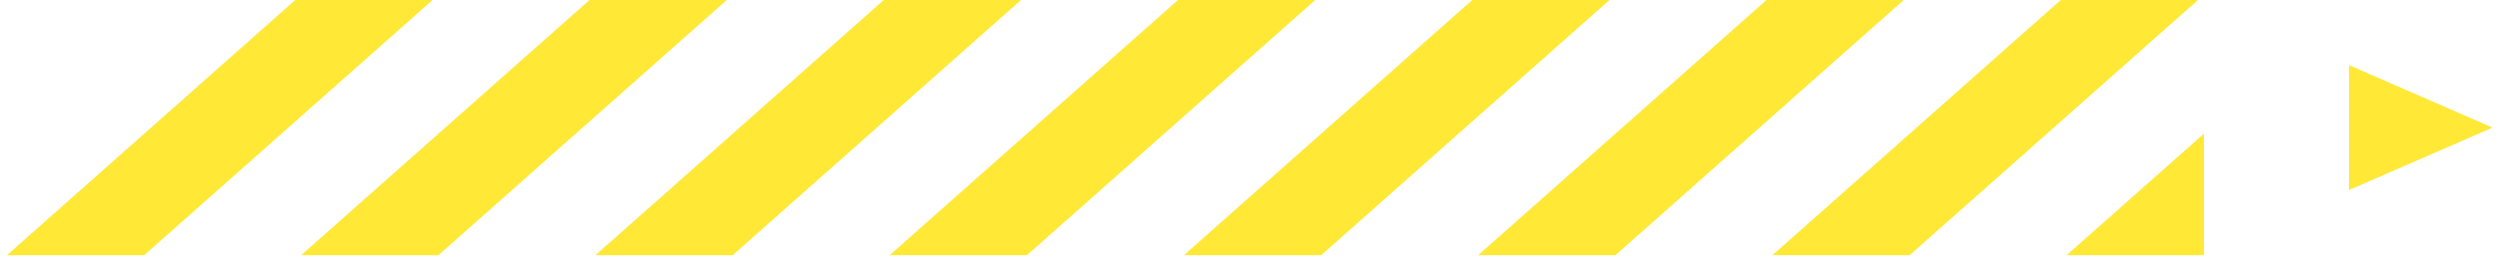
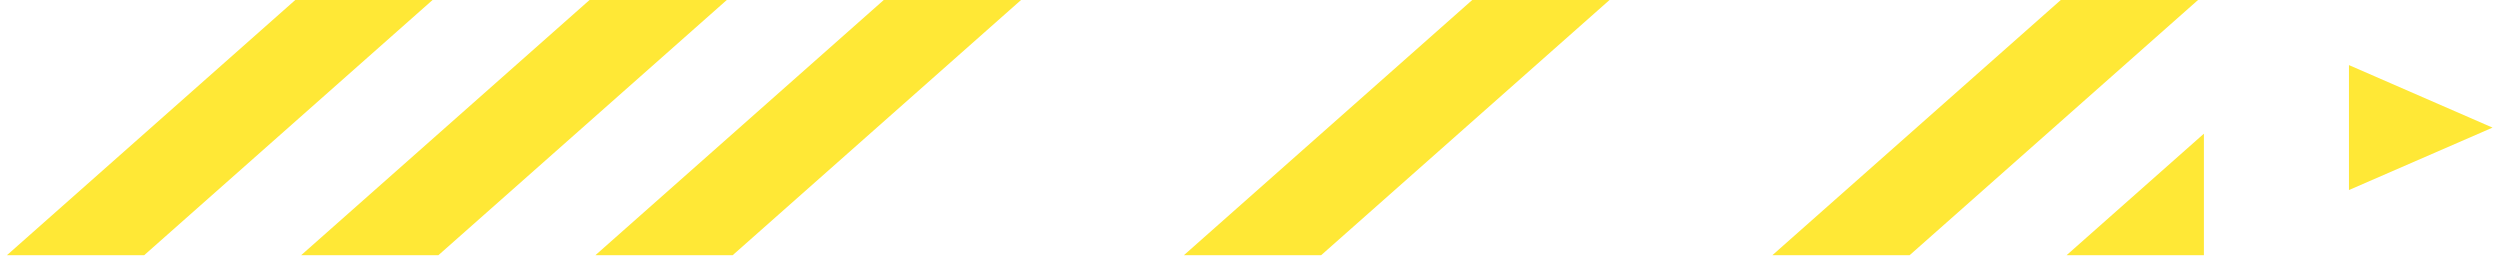
<svg xmlns="http://www.w3.org/2000/svg" width="130" height="14" viewBox="0 0 130 14" fill="none">
  <path d="M122.146 9.882L129.612 6.636L122.146 3.385V9.882Z" fill="#FFE836" />
  <path d="M114.603 13.269V6.951L107.464 13.269H114.603Z" fill="#FFE836" />
  <path d="M107.16 0L92.165 13.269H99.302L114.297 0H107.16Z" fill="#FFE836" />
-   <path d="M98.995 0H91.858L76.863 13.269H84.003L98.995 0Z" fill="#FFE836" />
+   <path d="M98.995 0H91.858H84.003L98.995 0Z" fill="#FFE836" />
  <path d="M68.701 13.269L83.695 0H76.556L61.564 13.269H68.701Z" fill="#FFE836" />
-   <path d="M61.256 0L46.262 13.269H53.401L68.393 0H61.256Z" fill="#FFE836" />
  <path d="M45.955 0L30.963 13.269H38.1L53.094 0H45.955Z" fill="#FFE836" />
  <path d="M22.798 13.269L37.793 0H30.656L15.661 13.269H22.798Z" fill="#FFE836" />
  <path d="M7.499 13.269L22.493 0H15.354L0.362 13.269H7.499Z" fill="#FFE836" />
</svg>